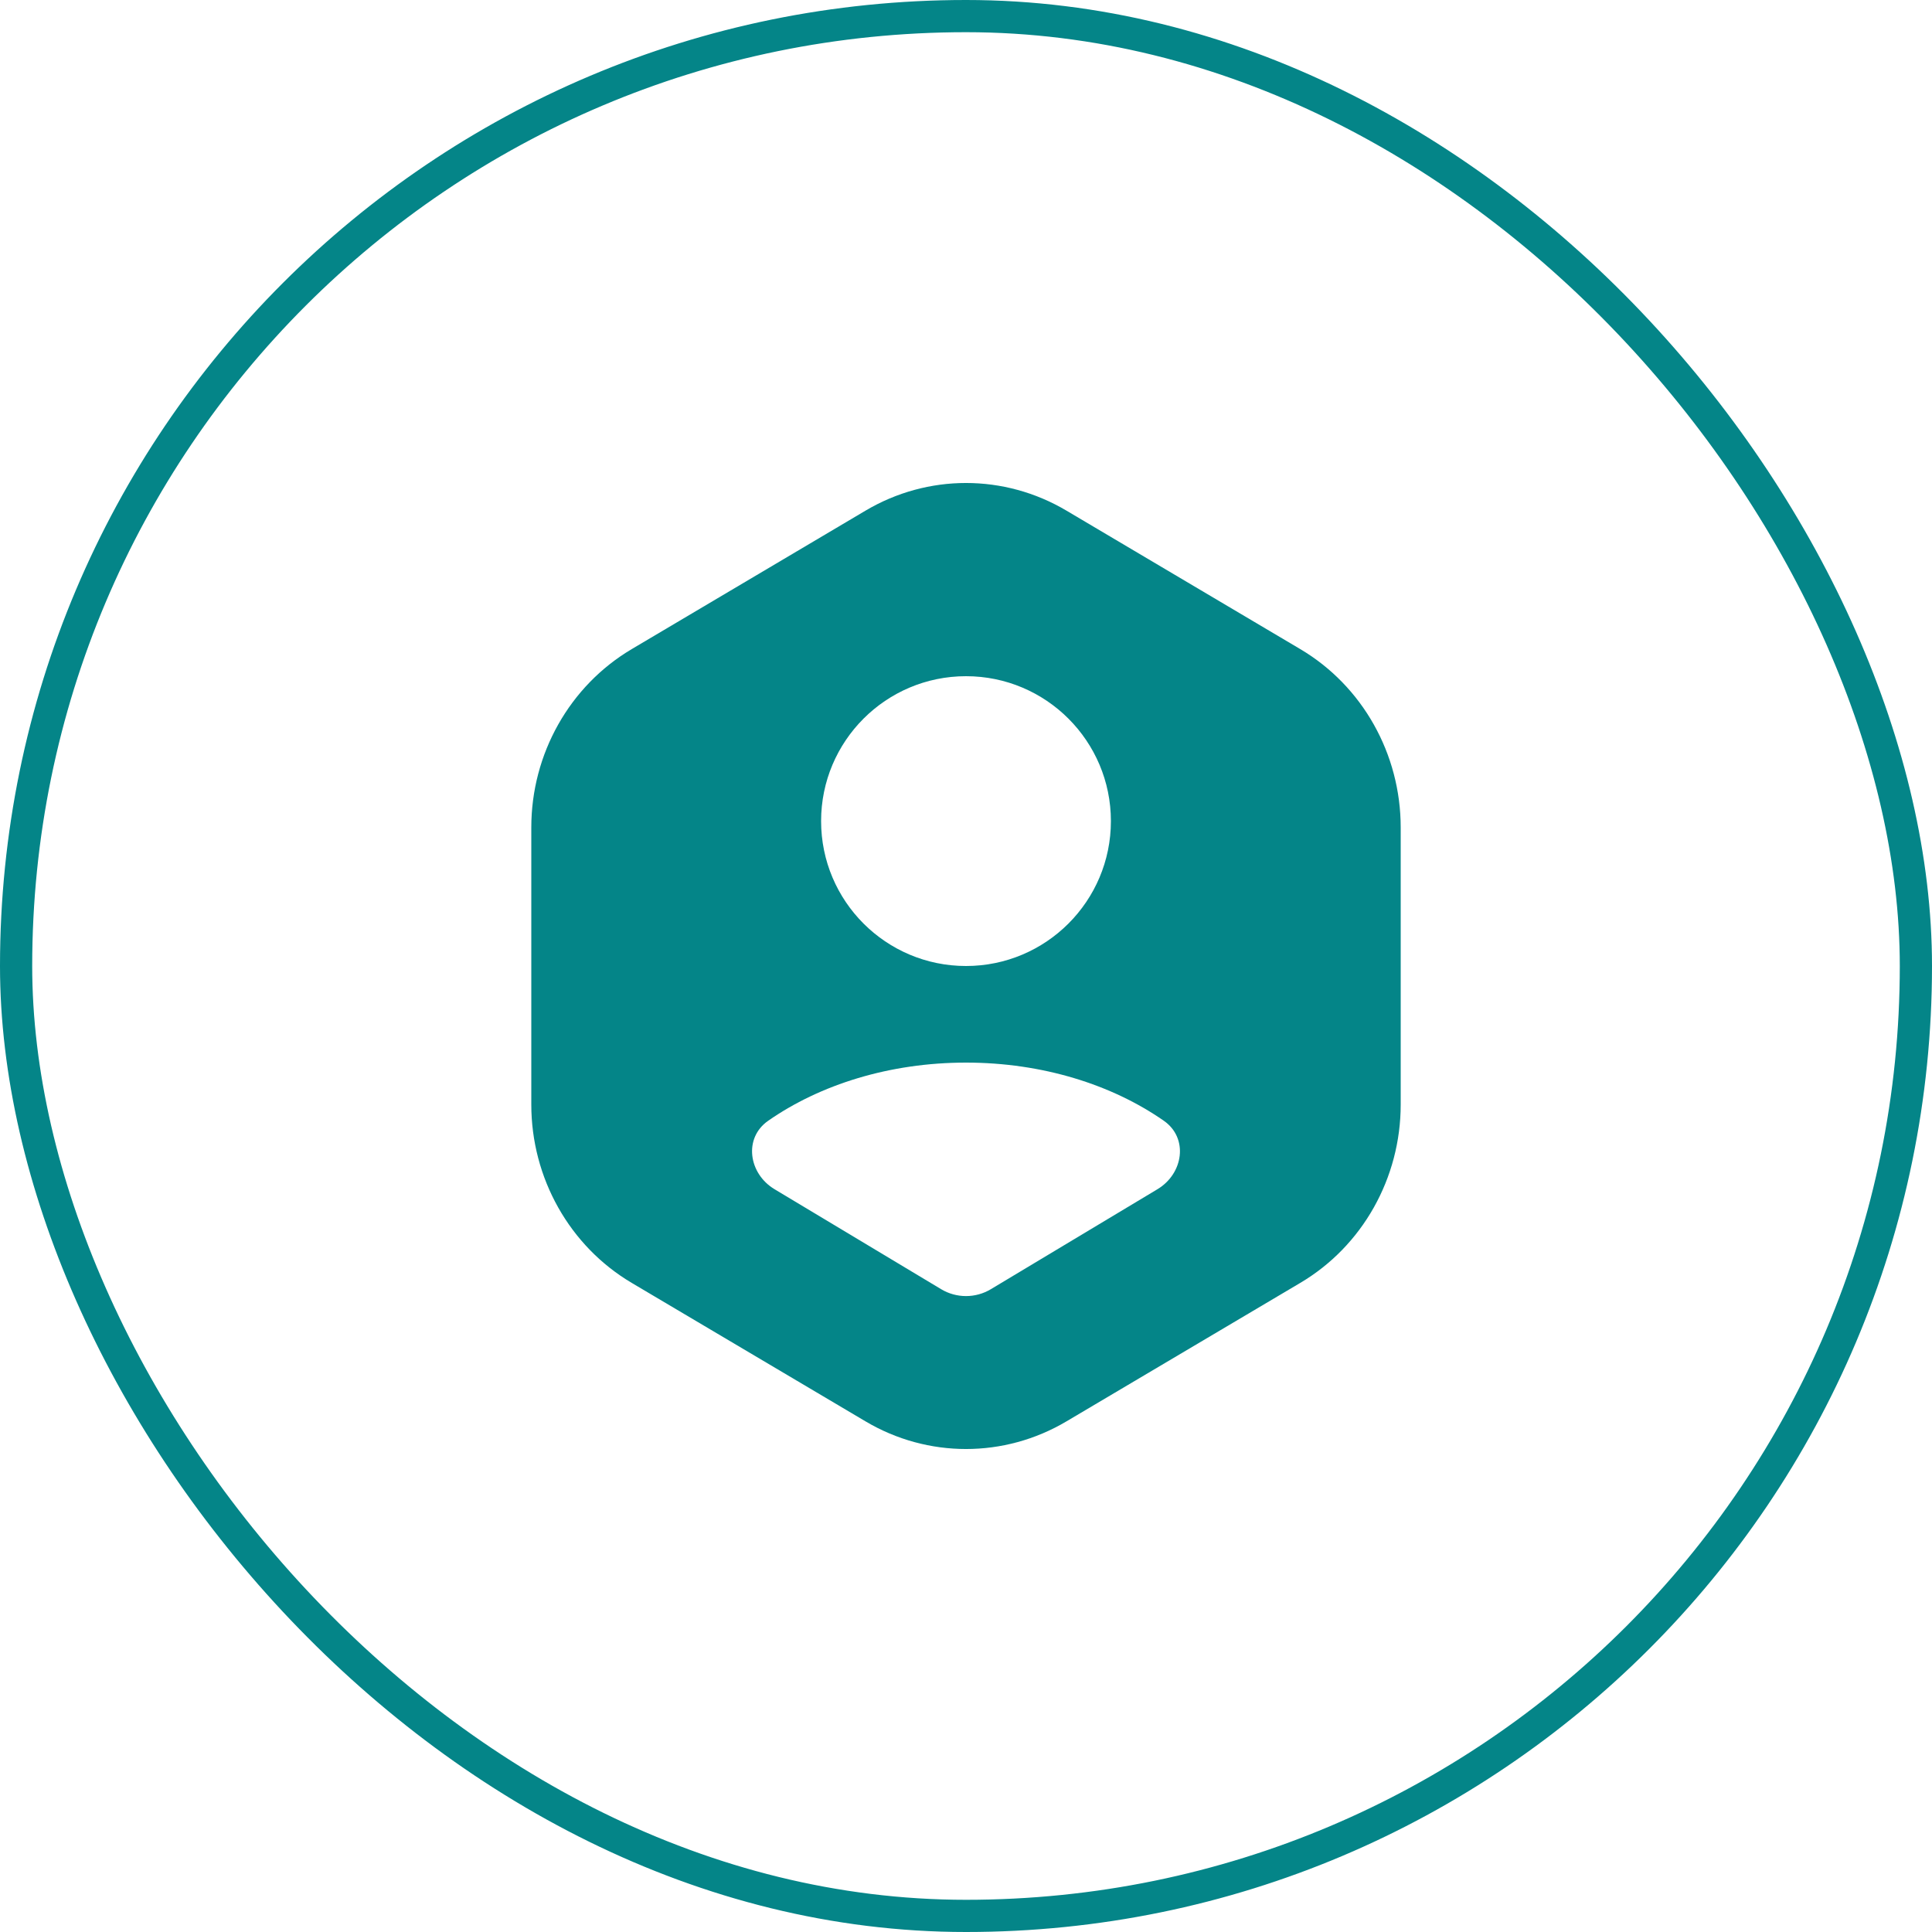
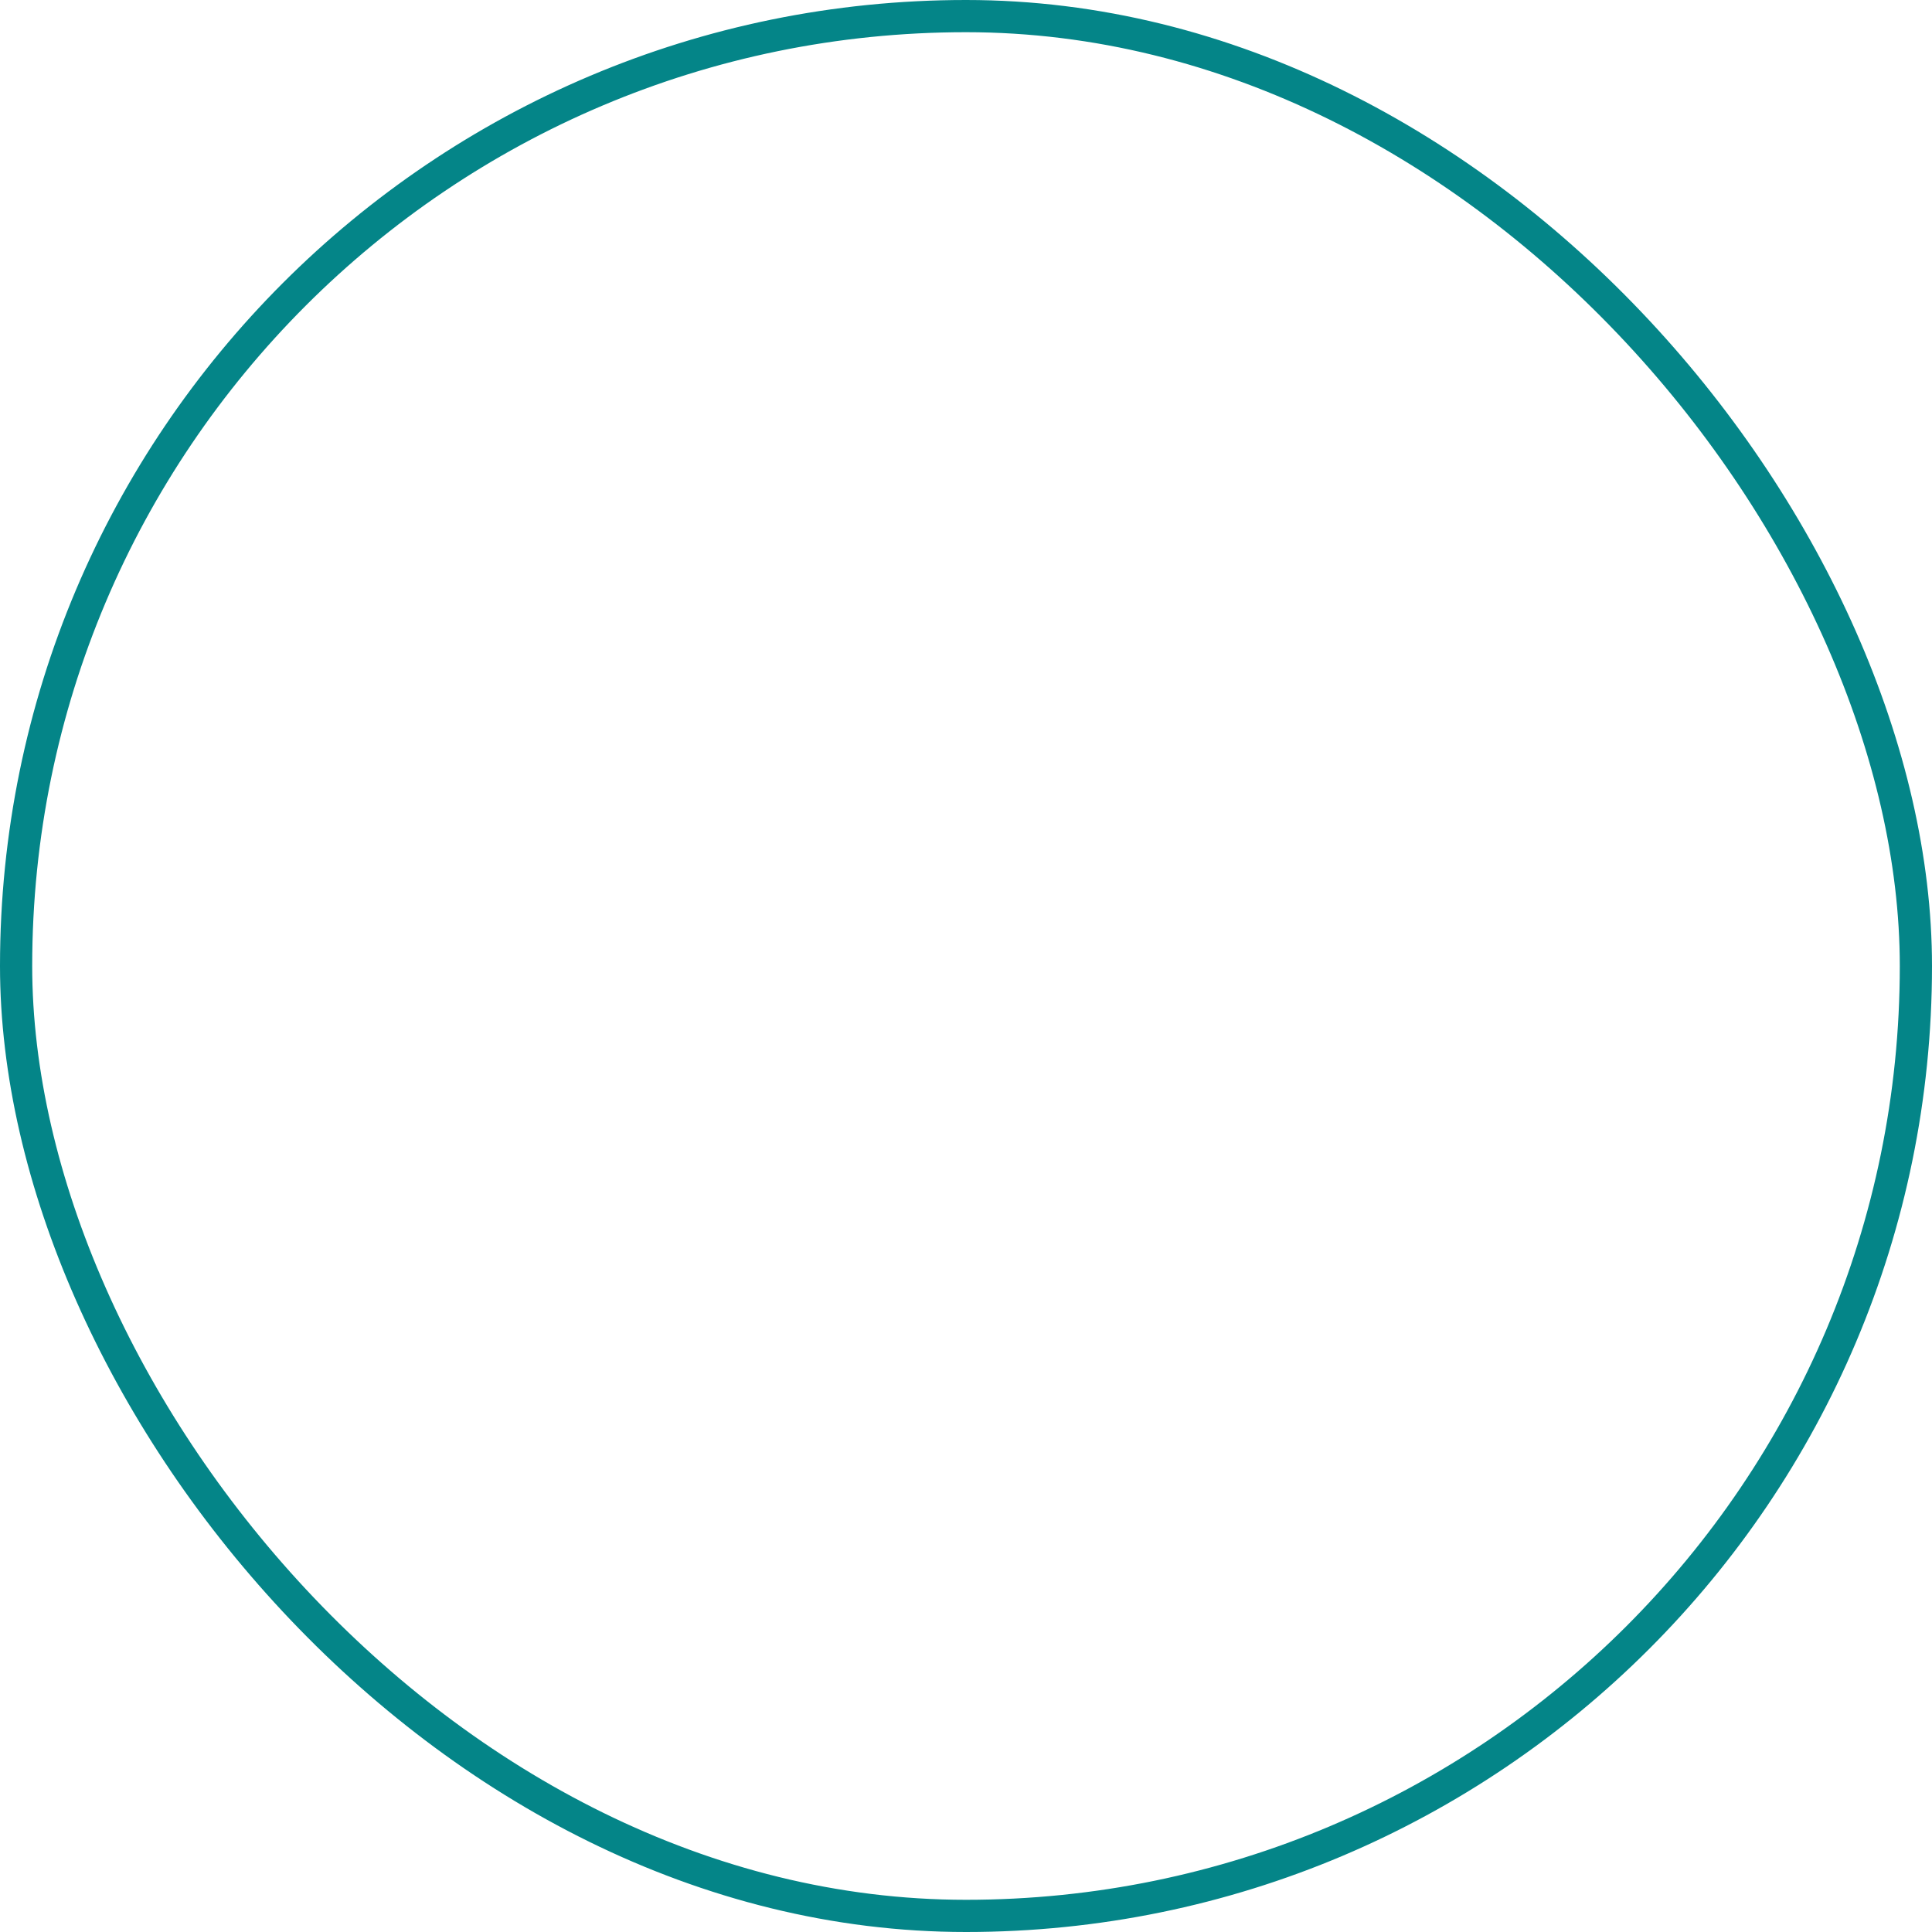
<svg xmlns="http://www.w3.org/2000/svg" width="60" height="60" viewBox="0 0 60 60" fill="none">
-   <path fill-rule="evenodd" clip-rule="evenodd" d="M26.882 15.857C28.811 14.714 31.189 14.714 33.118 15.857L40.382 20.159C42.312 21.302 43.5 23.413 43.5 25.698V34.302C43.5 36.587 42.312 38.699 40.382 39.841L39.452 40.392L33.118 44.143C31.189 45.286 28.811 45.286 26.882 44.143L20.548 40.392L19.618 39.841C17.689 38.699 16.5 36.587 16.5 34.302V25.698C16.5 23.413 17.689 21.302 19.618 20.159L26.882 15.857ZM36.143 34.806C34.535 33.686 32.375 33 30 33C27.625 33 25.465 33.686 23.857 34.806C23.085 35.344 23.247 36.448 24.054 36.932L29.228 40.037C29.703 40.322 30.297 40.322 30.772 40.037L35.946 36.932C36.753 36.448 36.915 35.344 36.143 34.806ZM30 21C32.485 21 34.5 23.015 34.5 25.5C34.5 27.985 32.485 30 30 30C27.515 30 25.5 27.985 25.5 25.5C25.5 23.015 27.515 21 30 21Z" fill="#048588" />
  <rect x="0.5" y="0.5" width="59" height="59" rx="29.5" stroke="#048588" />
</svg>